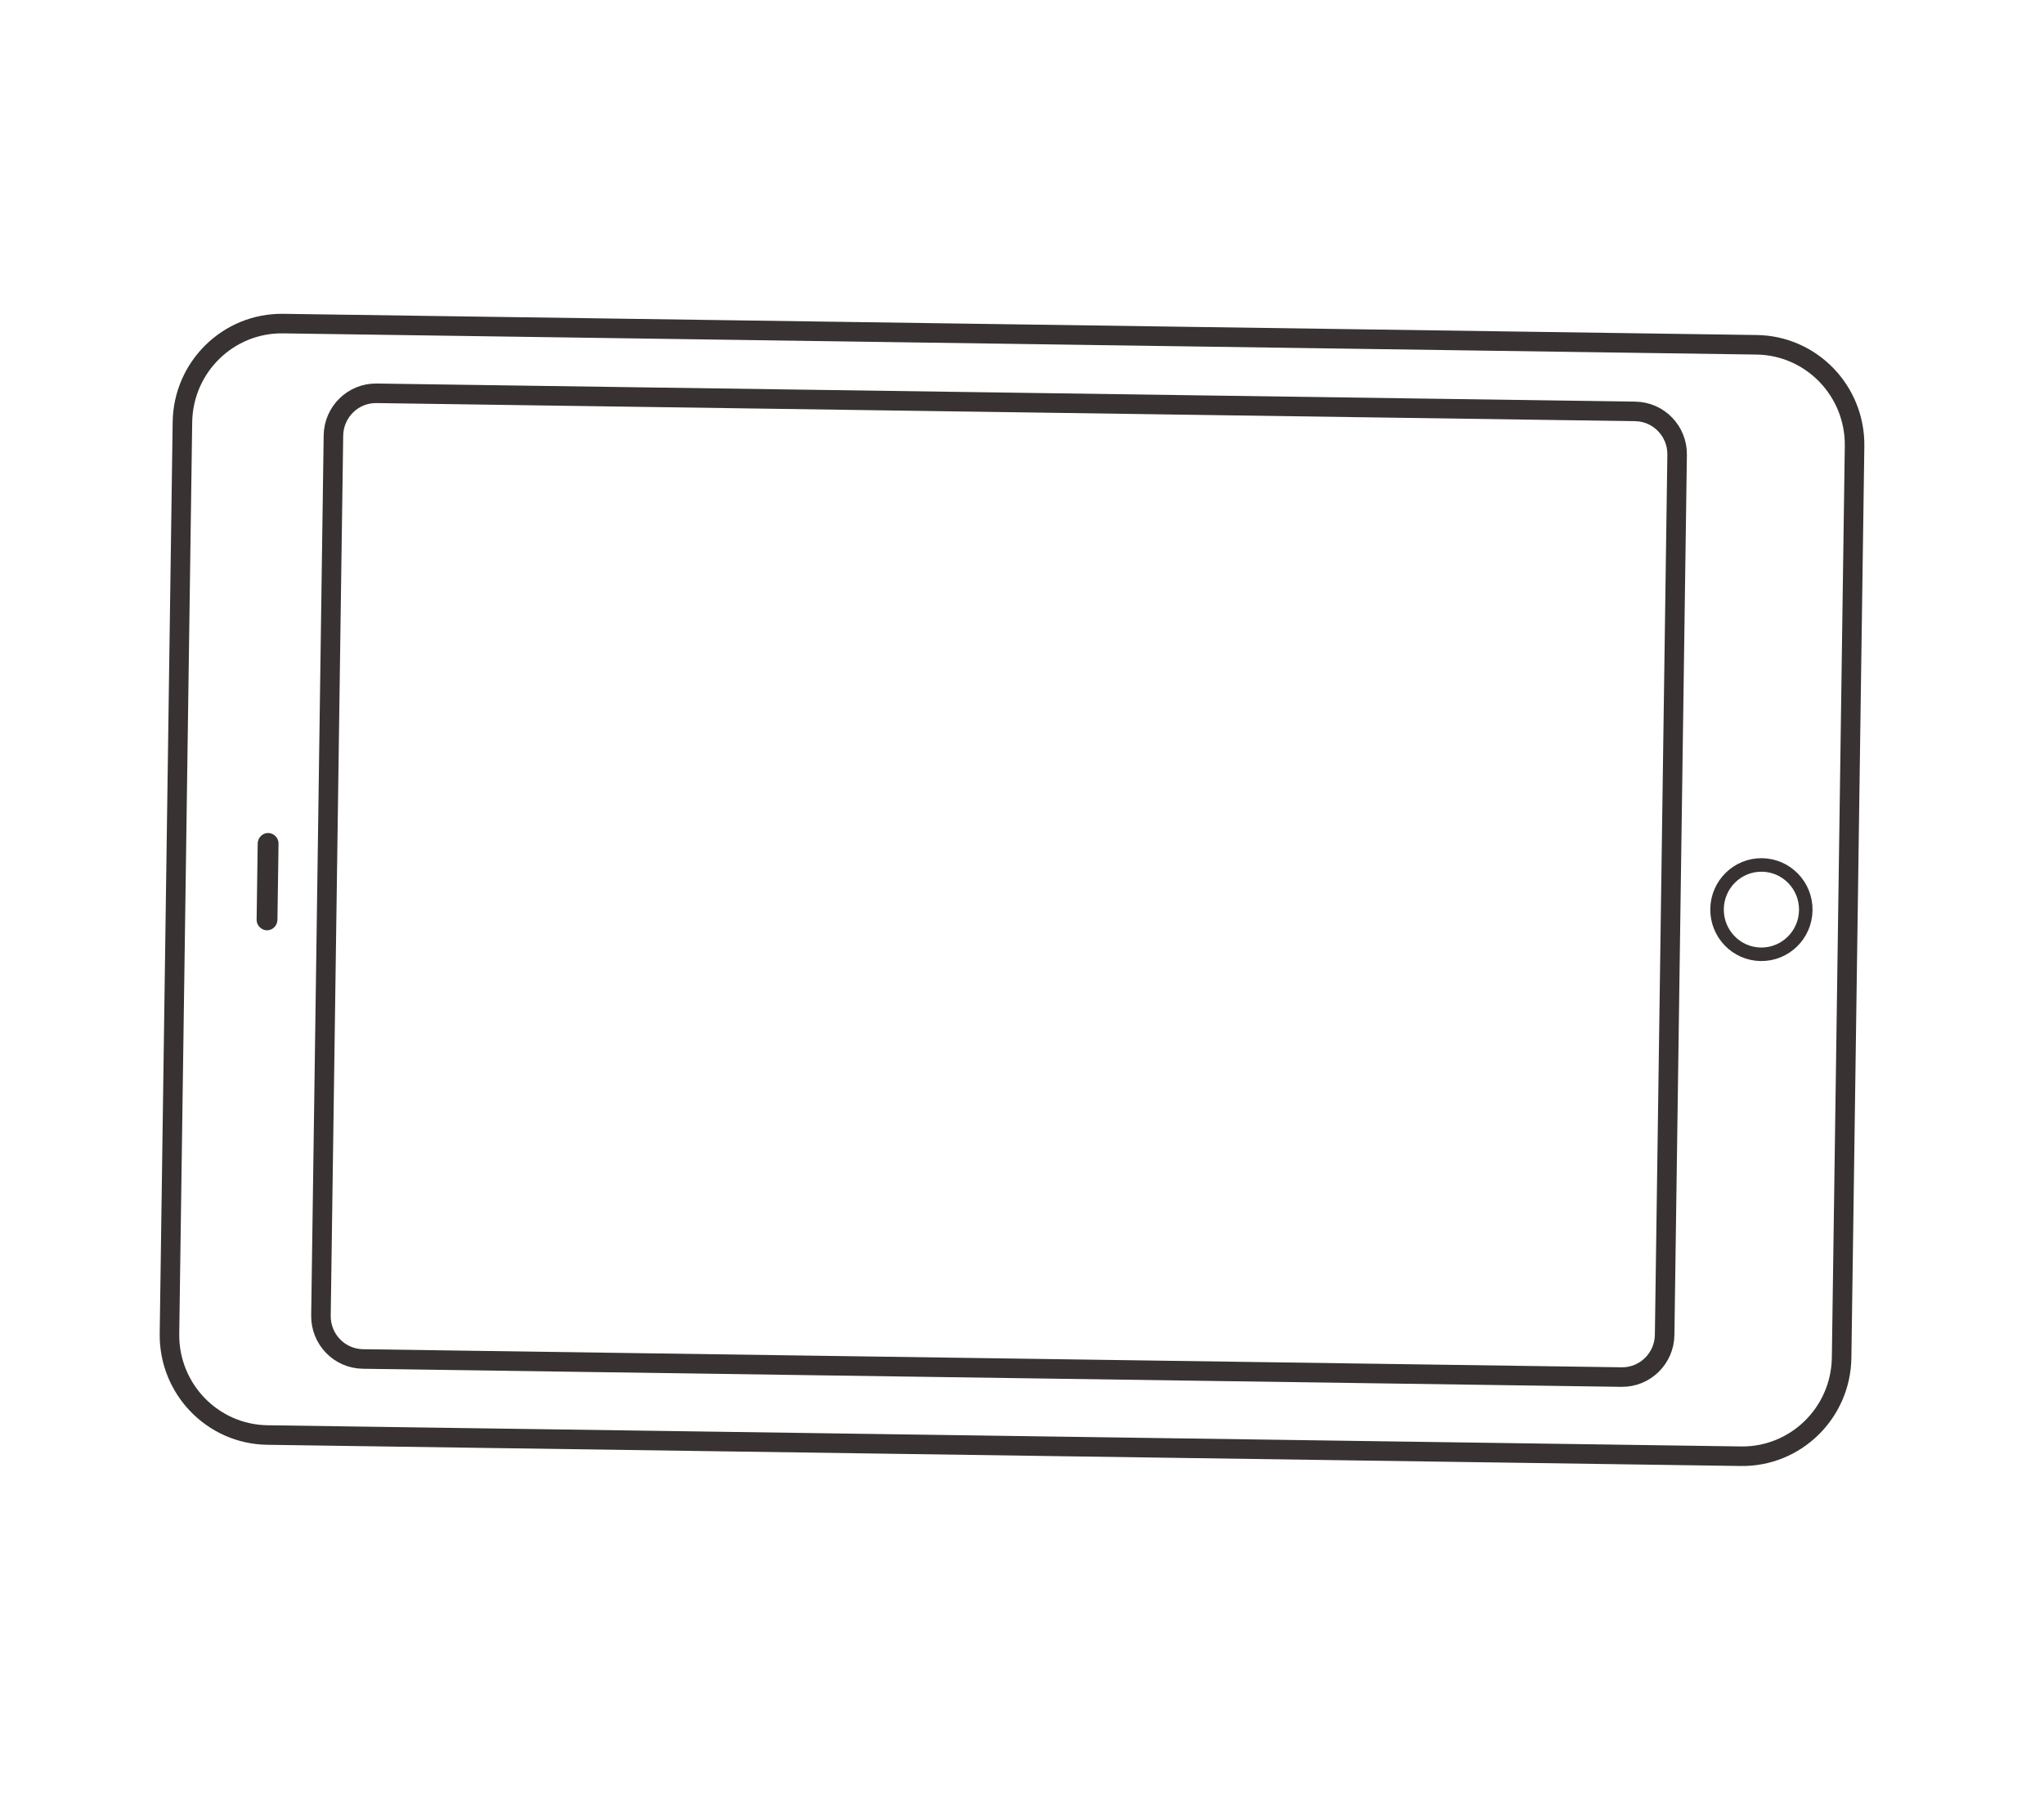
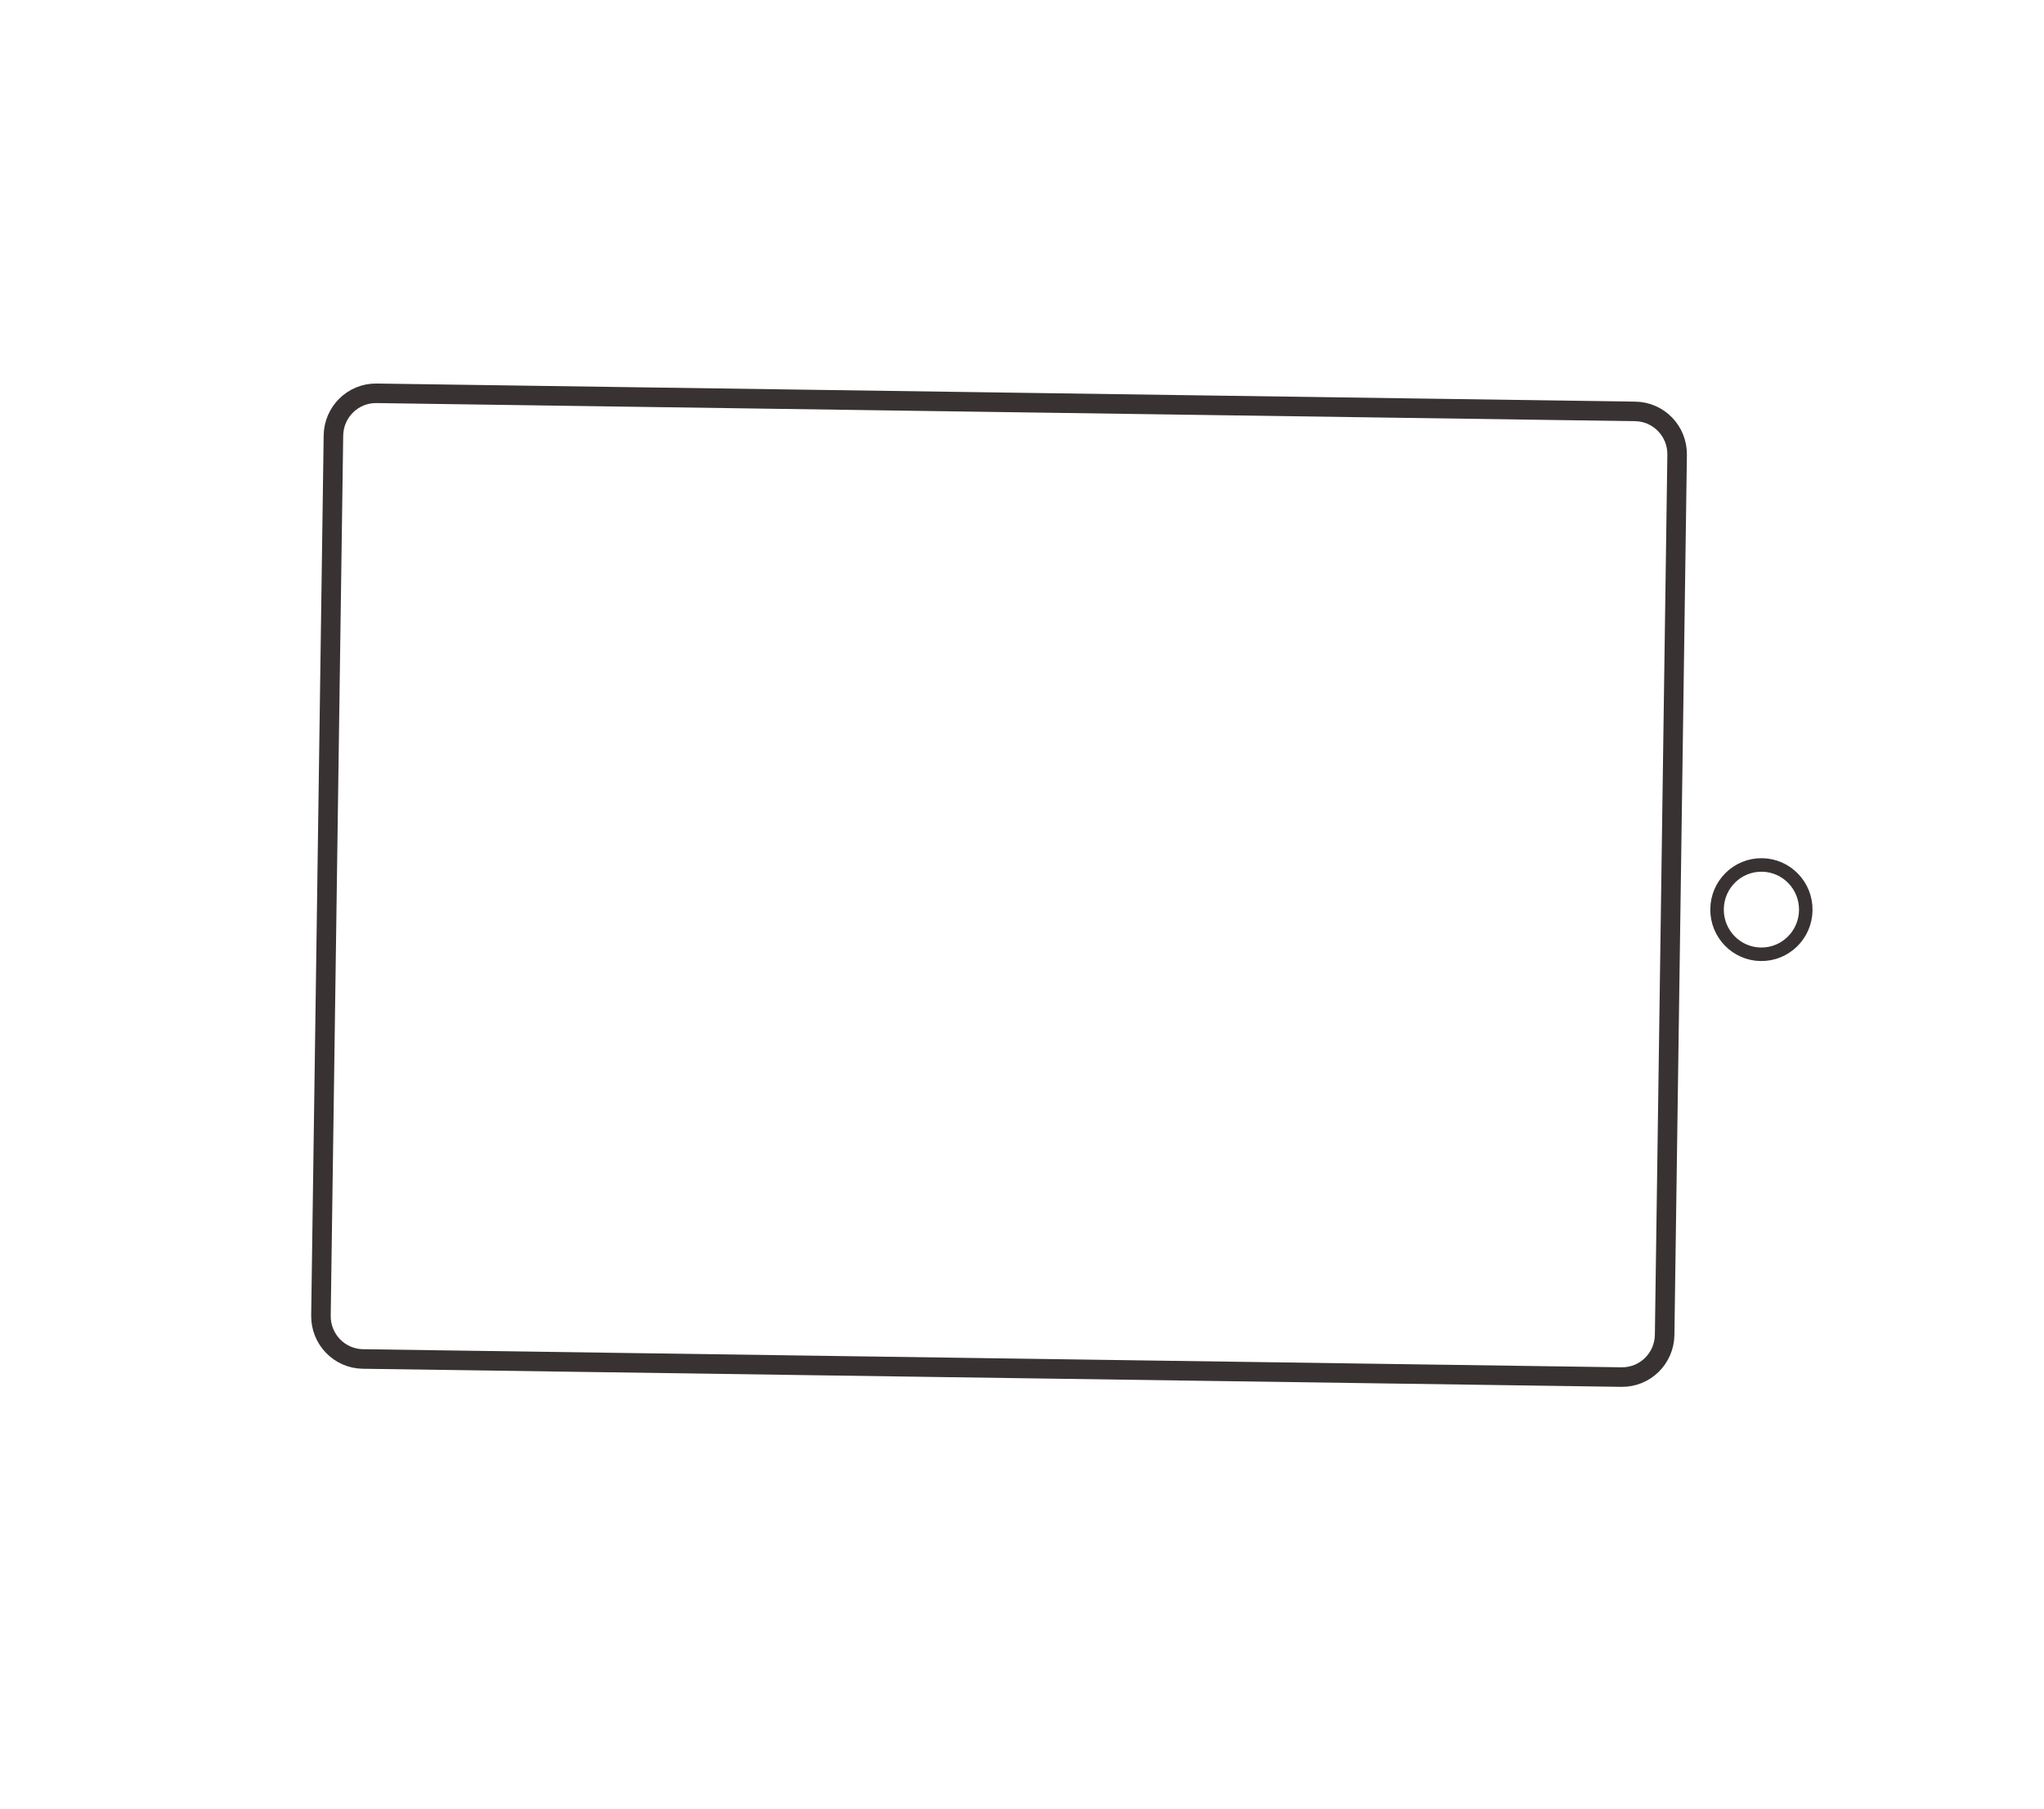
<svg xmlns="http://www.w3.org/2000/svg" xmlns:xlink="http://www.w3.org/1999/xlink" width="139px" height="123px" viewBox="0 0 139 123" version="1.1">
  <title>iPad</title>
  <defs>
    <rect id="path-1" x="0" y="0" width="139" height="123" />
  </defs>
  <g id="ESTILS-BOTONS" stroke="none" stroke-width="1" fill="none" fill-rule="evenodd">
    <g id="iPad">
      <mask id="mask-2" fill="white">
        <use xlink:href="#path-1" />
      </mask>
      <g id="Rectangle" />
      <g id="Group" mask="url(#mask-2)">
        <g transform="translate(2, 22)" id="ipad">
-           <path d="M116.389,77.003 L16.183,75.562 C12.453,75.508 9.473,72.422 9.525,68.669 L10.406,6.7 C10.459,2.947 13.525,-0.053 17.254,0 L117.462,1.441 C121.19,1.494 124.17,4.581 124.118,8.334 L123.237,70.303 C123.185,74.056 120.118,77.056 116.389,77.003 Z" id="Stroke-1" stroke="#383332" stroke-width="1.329" />
          <path d="M108.271,71.622 L22.676,70.392 C21.08,70.369 19.804,69.048 19.826,67.441 L20.675,7.607 C20.699,6 22.011,4.716 23.608,4.739 L109.201,5.97 C110.798,5.992 112.074,7.313 112.051,8.92 L111.202,68.755 C111.179,70.362 109.866,71.645 108.271,71.622 Z" id="Stroke-3" stroke="#383332" stroke-width="1.329" />
-           <path d="M120.8,39.885 C120.776,41.562 119.406,42.902 117.74,42.878 C116.074,42.855 114.742,41.475 114.766,39.798 C114.79,38.121 116.16,36.781 117.826,36.805 C119.492,36.828 120.824,38.208 120.8,39.885 Z" id="Stroke-5" stroke="#383332" stroke-width="0.919" />
-           <path d="M15.524,35.345 L15.461,39.882 C15.458,40.099 15.454,40.317 15.451,40.535 C15.445,40.92 15.781,41.248 16.159,41.248 C16.547,41.248 16.862,40.921 16.867,40.535 L16.933,35.998 C16.935,35.779 16.938,35.563 16.941,35.345 C16.947,34.96 16.612,34.632 16.233,34.632 C15.845,34.632 15.53,34.958 15.524,35.345" id="Fill-7" fill="#383332" />
+           <path d="M120.8,39.885 C120.776,41.562 119.406,42.902 117.74,42.878 C116.074,42.855 114.742,41.475 114.766,39.798 C114.79,38.121 116.16,36.781 117.826,36.805 C119.492,36.828 120.824,38.208 120.8,39.885 " id="Stroke-5" stroke="#383332" stroke-width="0.919" />
        </g>
      </g>
    </g>
  </g>
</svg>